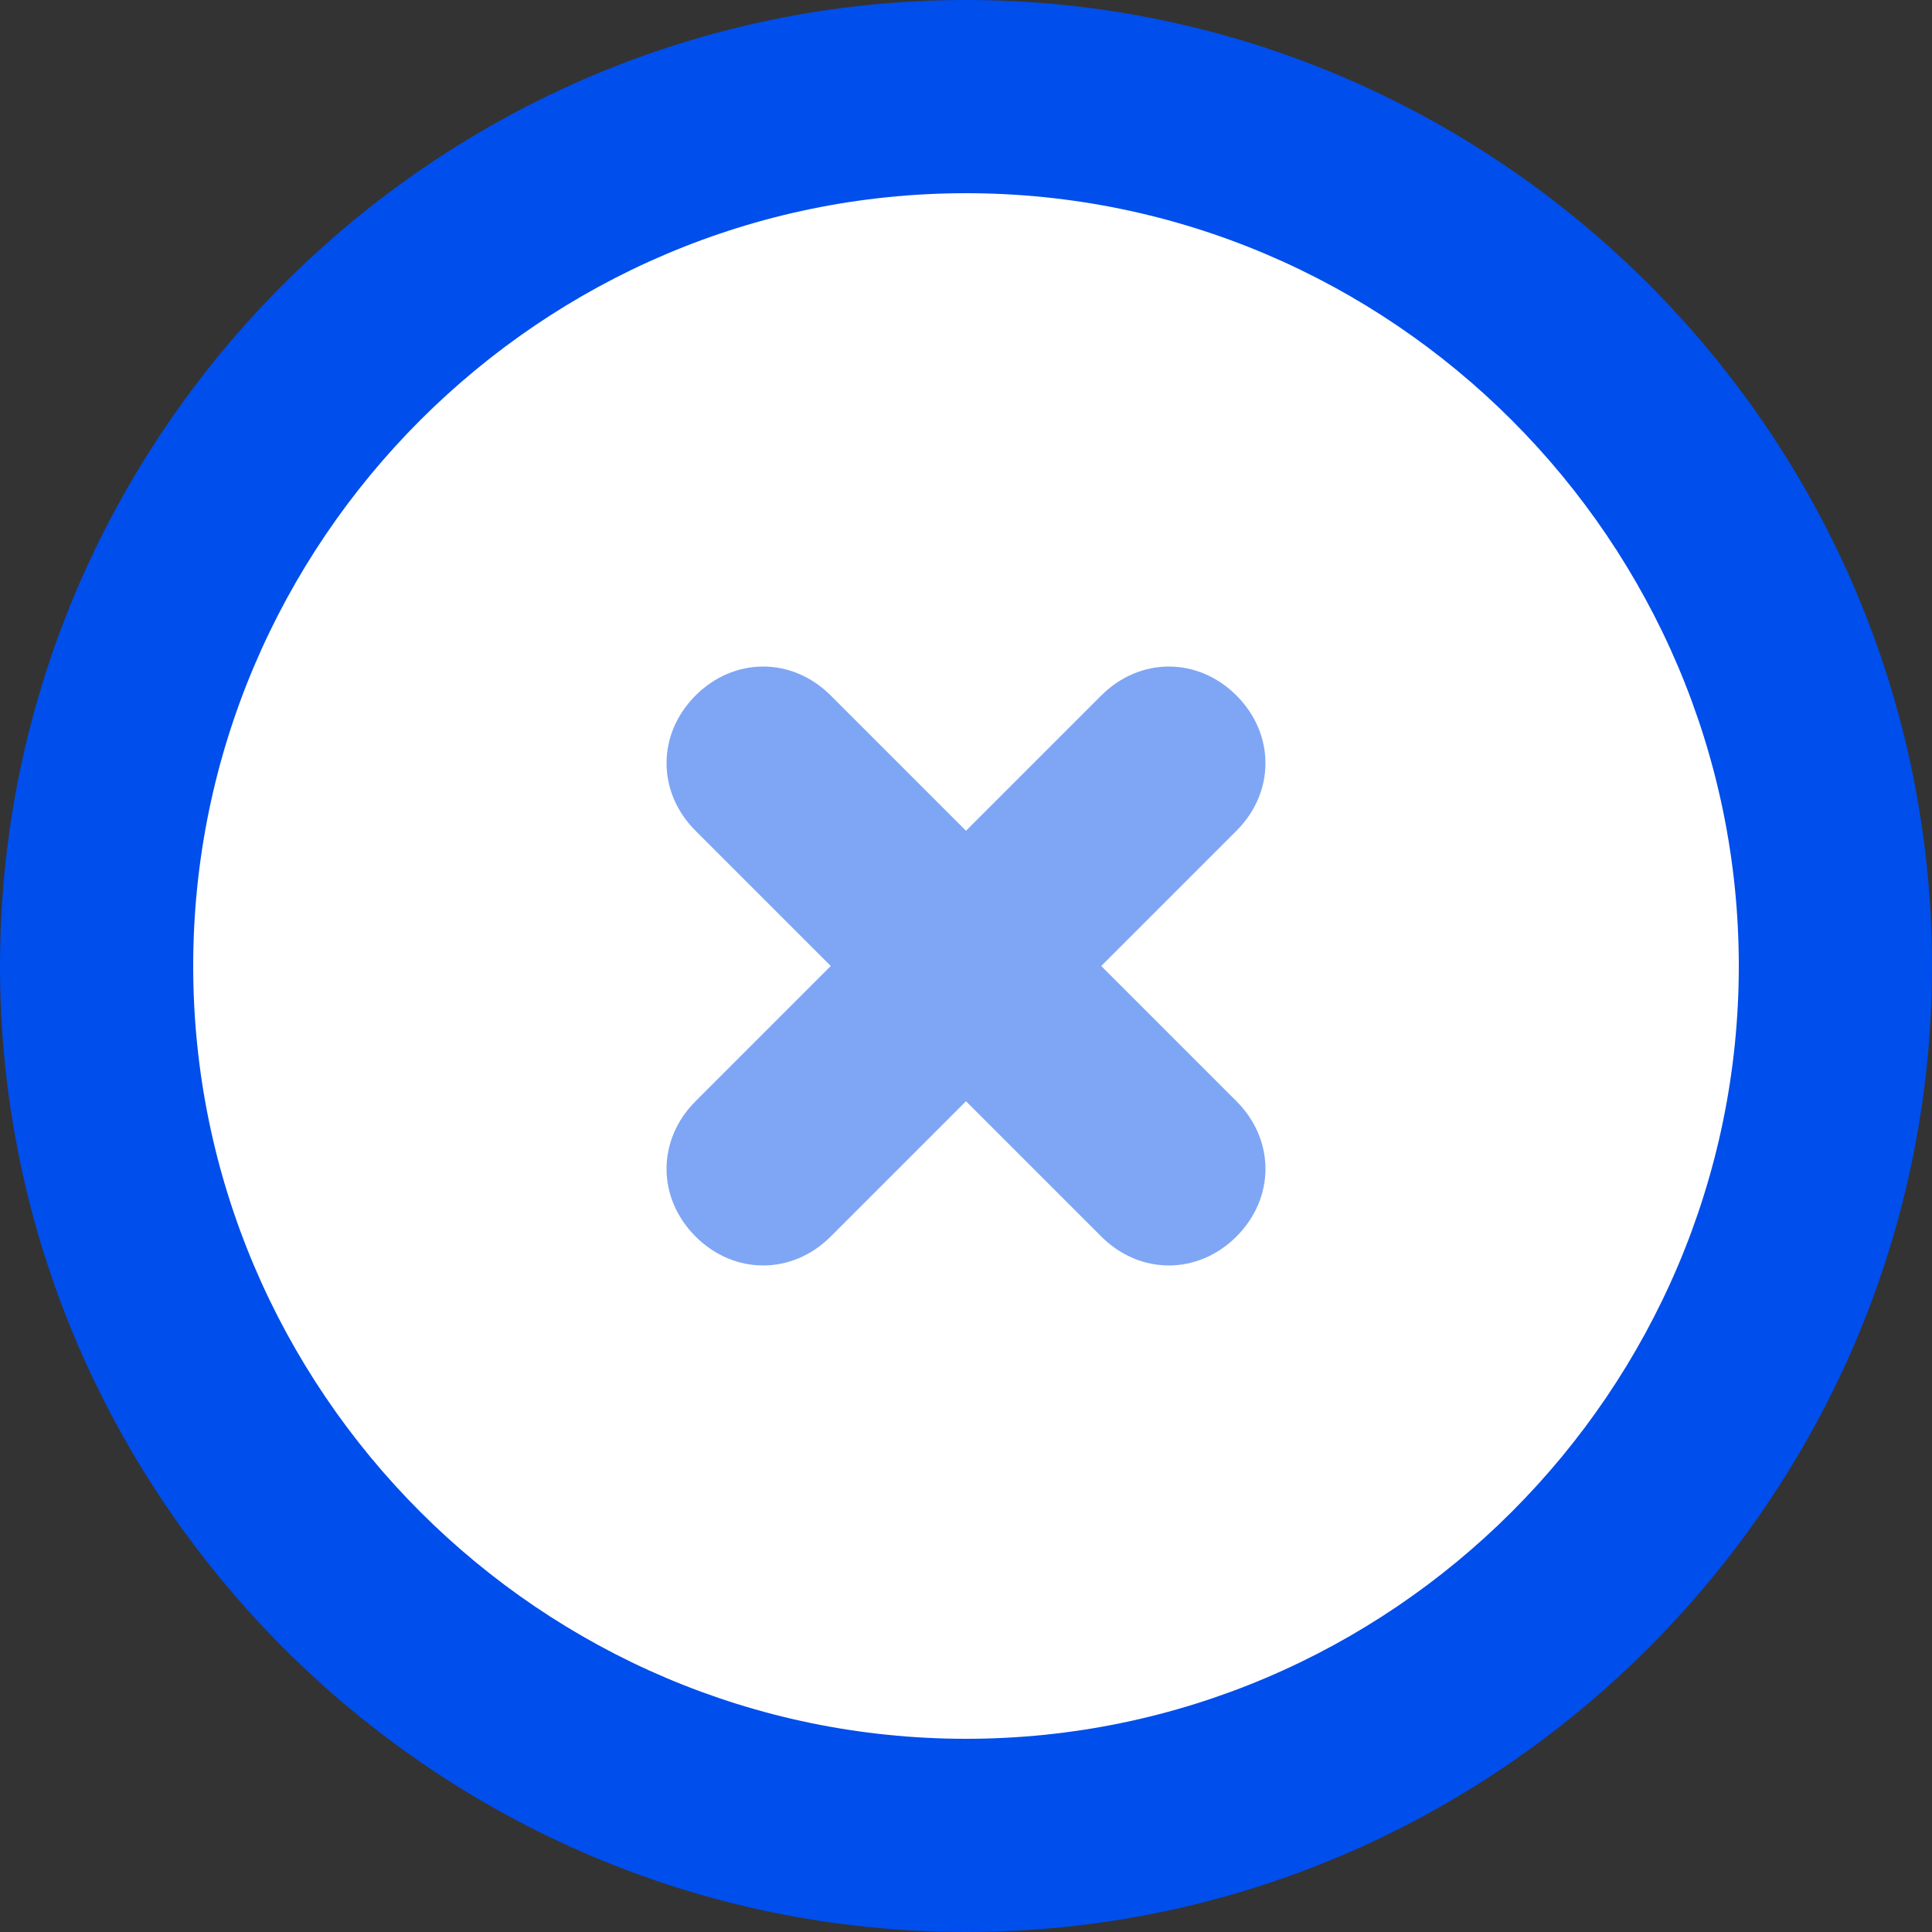
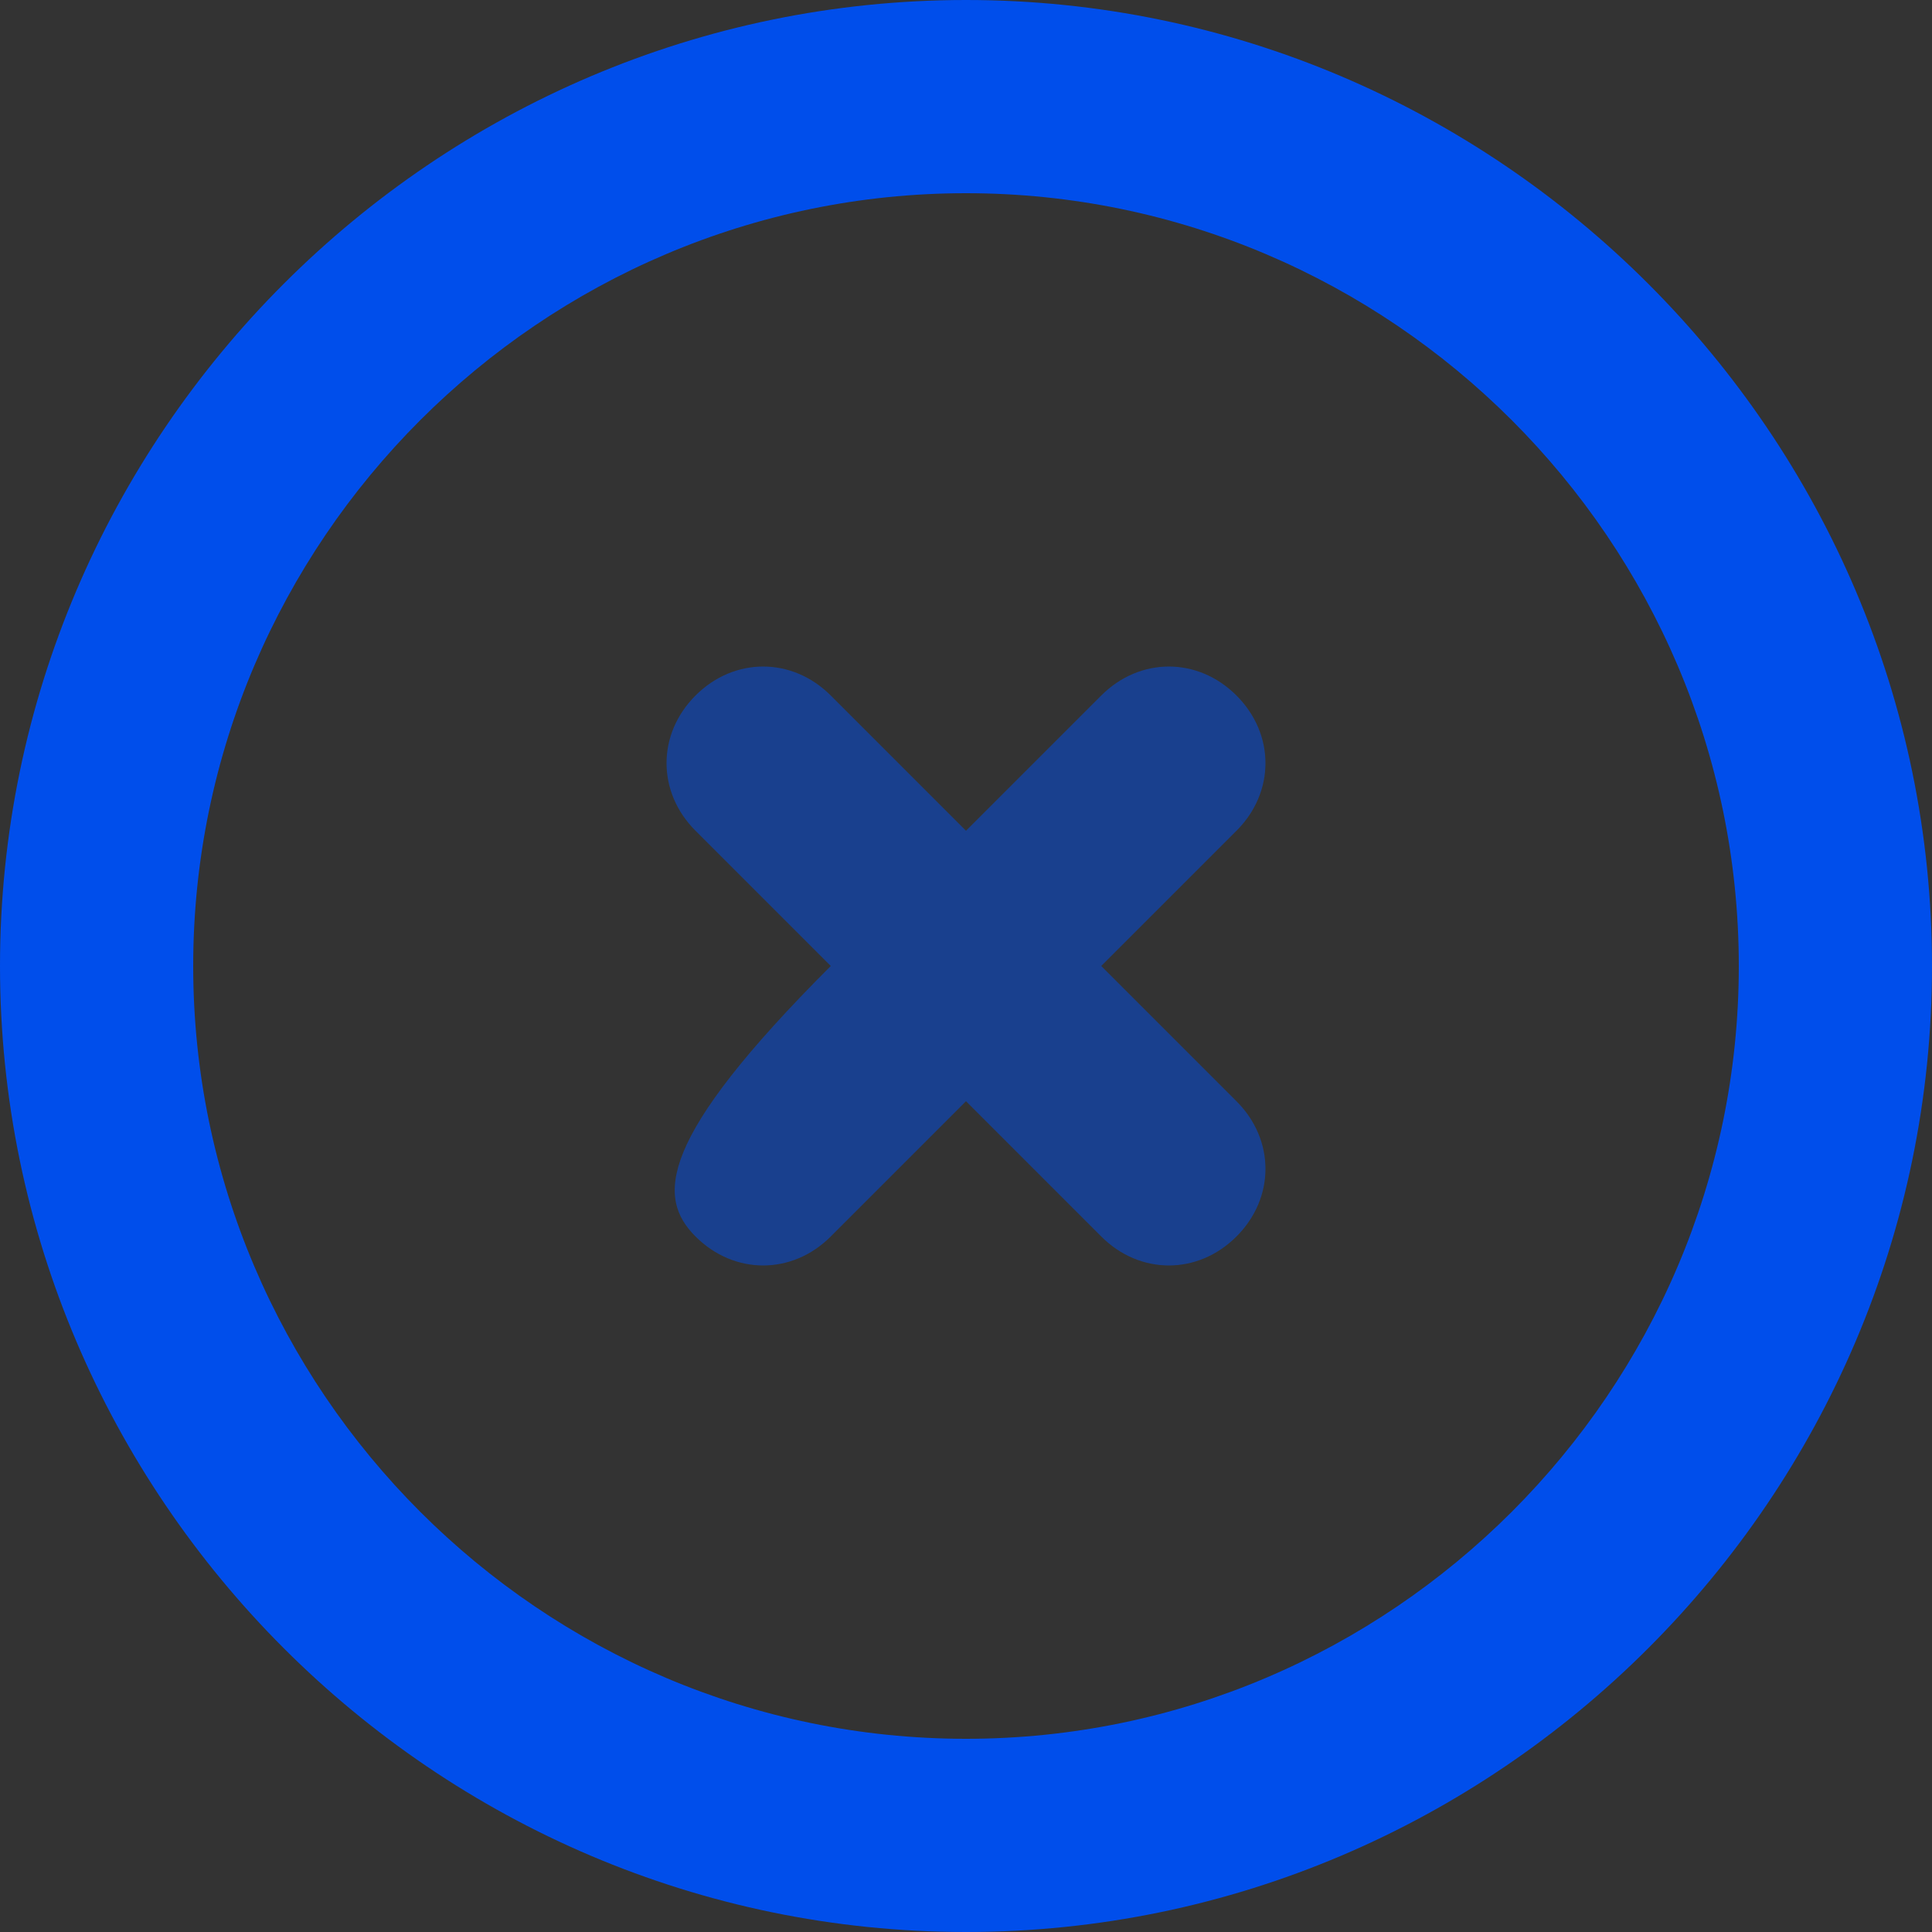
<svg xmlns="http://www.w3.org/2000/svg" width="72" height="72" viewBox="0 0 72 72" fill="none">
  <rect x="0" y="0" width="72" height="72" fill="#333333" stroke="none" />
-   <circle cx="36" cy="36" r="31" fill="white" />
  <path d="M36 0C16.2 0 0 16.2 0 36C0 55.8 16.2 72 36 72C55.8 72 72 55.8 72 36C72 16.2 55.8 0 36 0ZM36 64.8C20.16 64.8 7.2 51.84 7.2 36C7.2 20.16 20.16 7.2 36 7.2C51.84 7.2 64.8 20.16 64.8 36C64.8 51.84 51.84 64.8 36 64.8Z" fill="#004EEB" />
-   <path opacity="0.5" d="M41.04 46.08C42.48 47.52 44.64 47.52 46.08 46.08C47.52 44.64 47.52 42.48 46.08 41.04L41.04 36L46.08 30.96C47.52 29.52 47.52 27.36 46.08 25.92C44.64 24.48 42.48 24.48 41.04 25.92L36 30.96L30.96 25.92C29.52 24.48 27.36 24.48 25.92 25.92C24.48 27.36 24.48 29.52 25.92 30.96L30.96 36L25.92 41.04C24.48 42.48 24.48 44.64 25.92 46.08C27.36 47.52 29.52 47.52 30.96 46.08L36 41.04L41.04 46.08Z" fill="#004EEB" />
+   <path opacity="0.5" d="M41.04 46.08C42.48 47.52 44.64 47.52 46.08 46.08C47.52 44.64 47.52 42.48 46.08 41.04L41.04 36L46.08 30.96C47.52 29.52 47.52 27.36 46.08 25.92C44.64 24.48 42.48 24.48 41.04 25.92L36 30.96L30.96 25.92C29.52 24.48 27.36 24.48 25.92 25.92C24.48 27.36 24.48 29.52 25.92 30.96L30.96 36C24.48 42.48 24.48 44.64 25.92 46.08C27.36 47.52 29.52 47.52 30.96 46.08L36 41.04L41.04 46.08Z" fill="#004EEB" />
</svg>